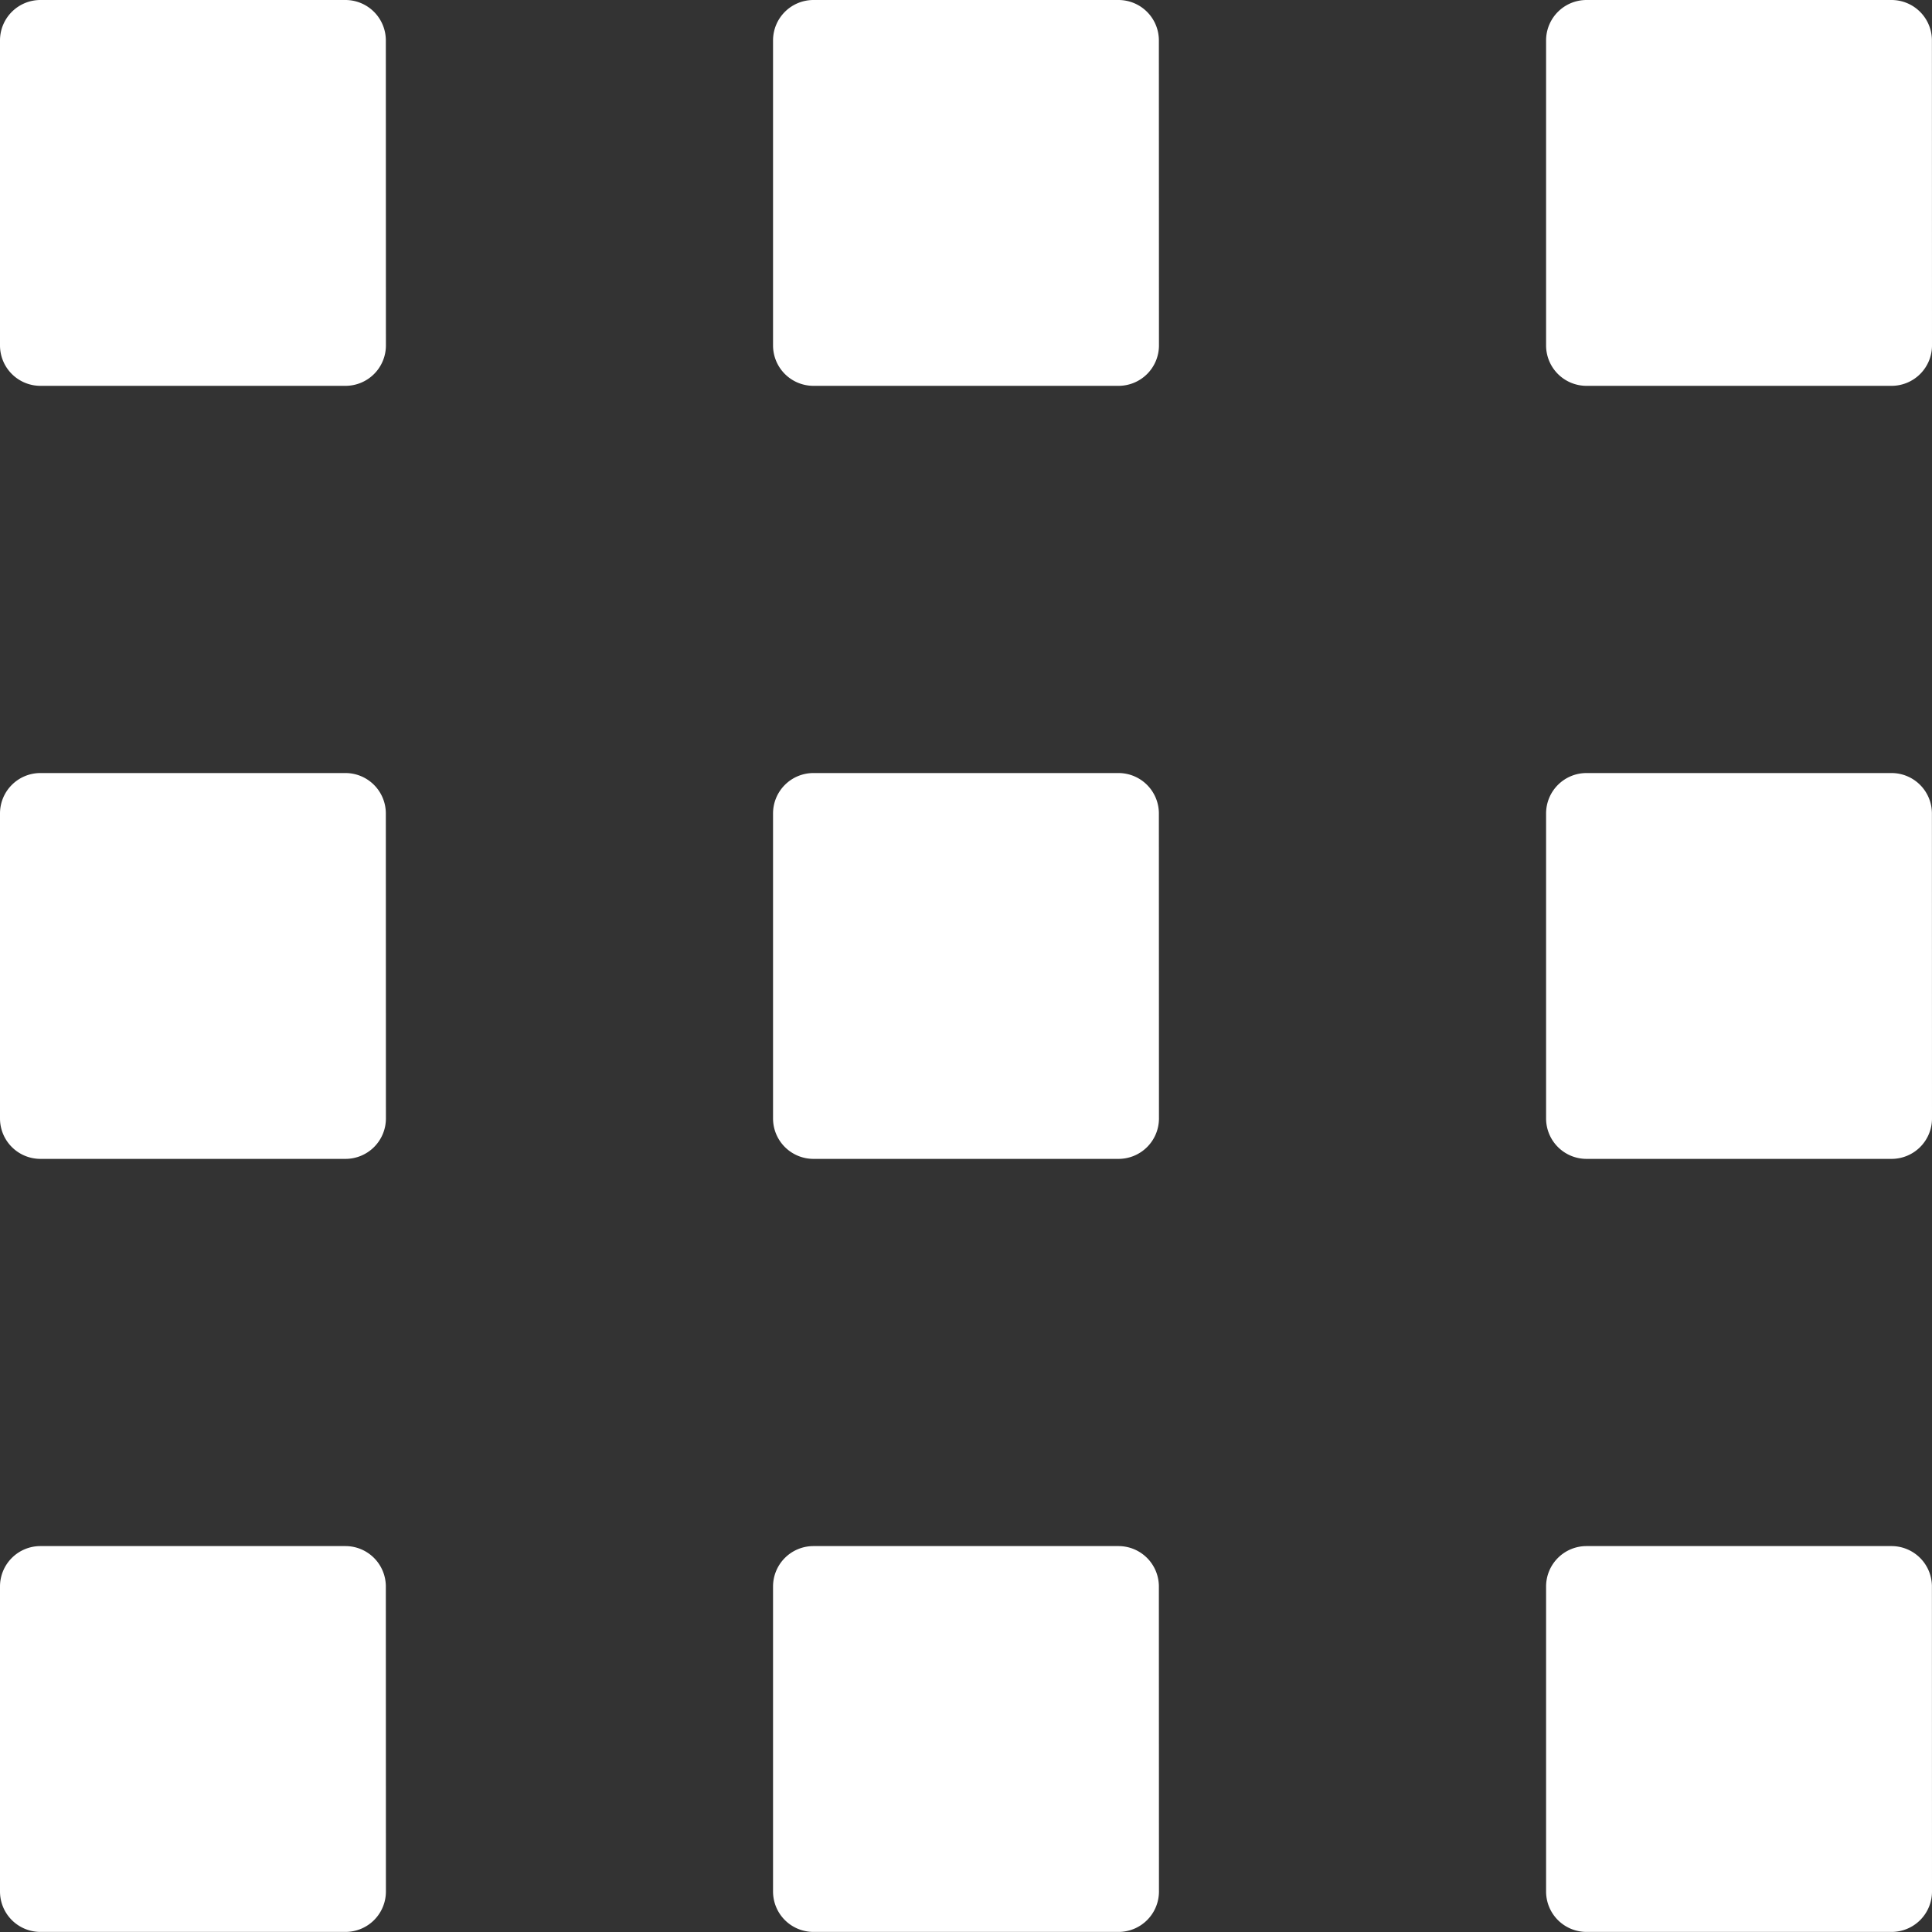
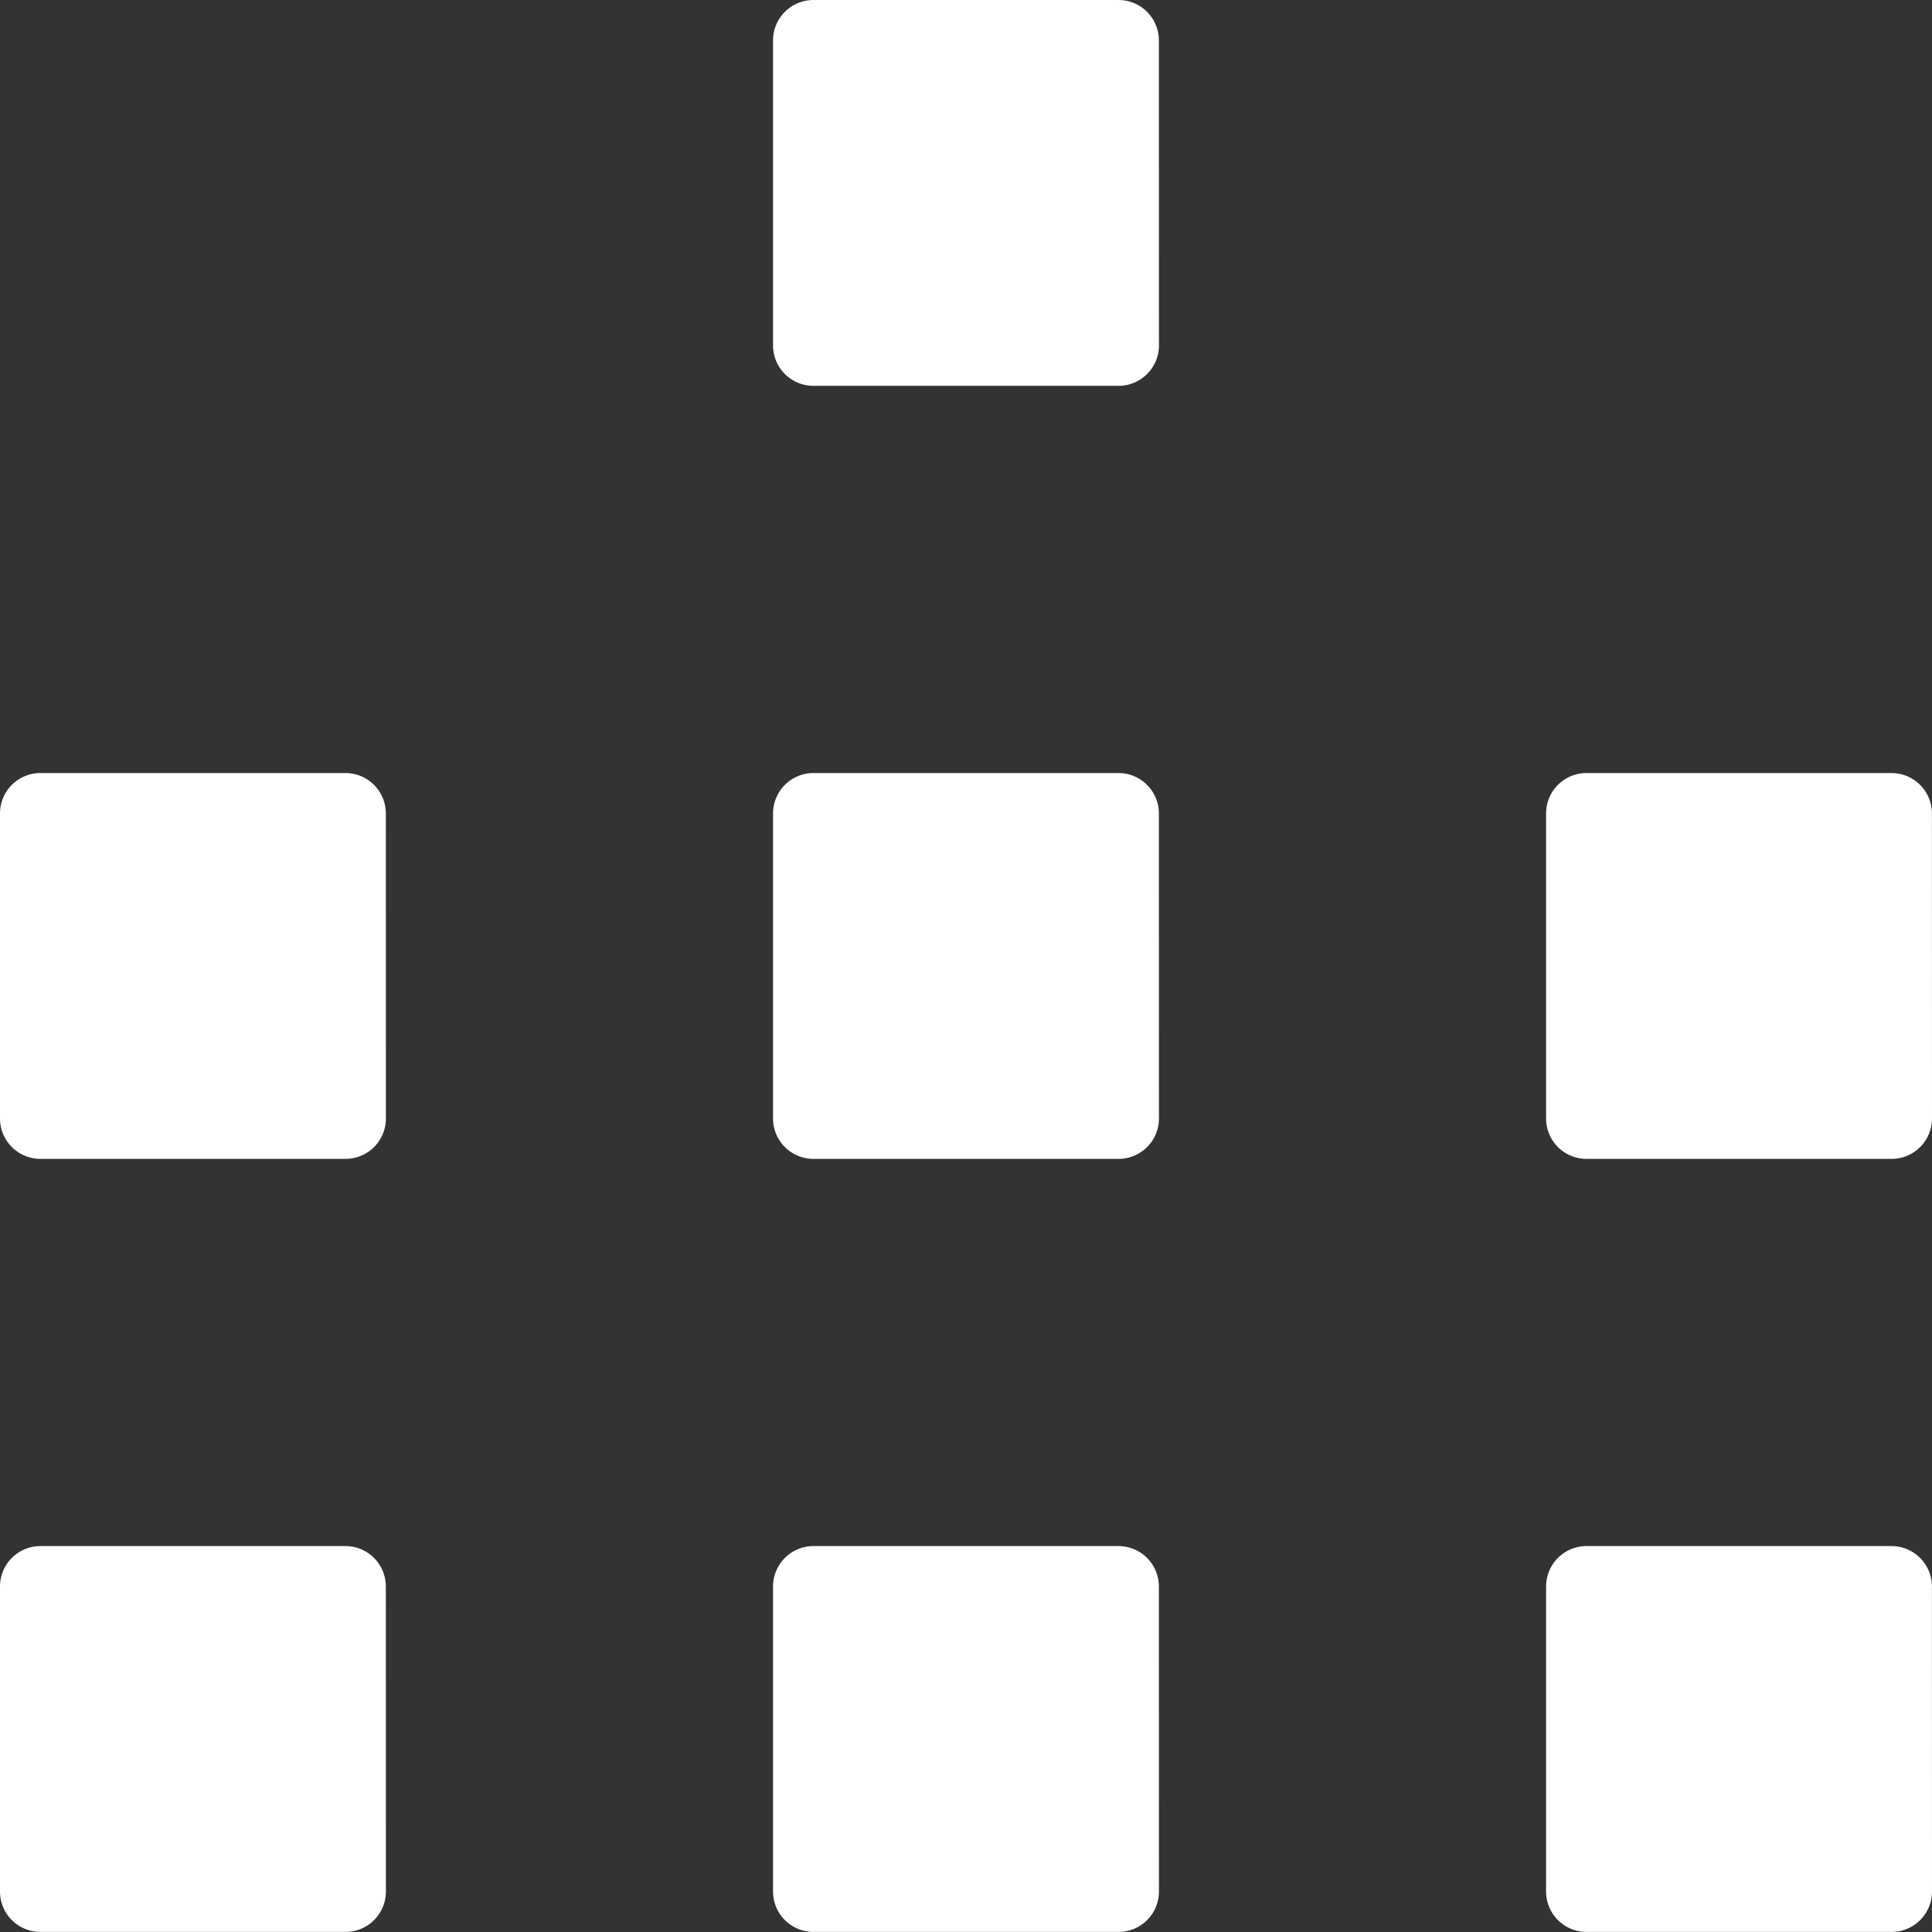
<svg xmlns="http://www.w3.org/2000/svg" width="23.9" height="23.9" viewBox="0 0 23.9 23.9">
  <rect x="0" y="0" width="23.9" height="23.9" fill="#333333" stroke="none" />
  <defs>
    <style>
      .cls-1 {
        fill: #fff;
      }
    </style>
  </defs>
  <g id="_211671_grid_icon" data-name="211671_grid_icon" transform="translate(-96.1 -96.1)">
    <g id="Group_4544" data-name="Group 4544" transform="translate(96.1 96.1)">
-       <path id="Path_5432" data-name="Path 5432" class="cls-1" d="M100.874,100.373a.5.5,0,0,1-.5.5H96.6a.5.5,0,0,1-.5-.5V96.6a.5.5,0,0,1,.5-.5h3.773a.5.5,0,0,1,.5.5Z" transform="translate(-96.1 -96.1)" />
      <path id="Path_5433" data-name="Path 5433" class="cls-1" d="M228.874,100.373a.5.5,0,0,1-.5.5H224.6a.5.5,0,0,1-.5-.5V96.6a.5.5,0,0,1,.5-.5h3.773a.5.5,0,0,1,.5.5Z" transform="translate(-214.537 -96.1)" />
-       <path id="Path_5434" data-name="Path 5434" class="cls-1" d="M356.874,100.373a.5.5,0,0,1-.5.5H352.6a.5.5,0,0,1-.5-.5V96.6a.5.5,0,0,1,.5-.5h3.773a.5.5,0,0,1,.5.5Z" transform="translate(-332.974 -96.1)" />
    </g>
    <g id="Group_4545" data-name="Group 4545" transform="translate(96.1 105.663)">
      <path id="Path_5435" data-name="Path 5435" class="cls-1" d="M100.874,228.373a.5.5,0,0,1-.5.5H96.6a.5.5,0,0,1-.5-.5V224.6a.5.5,0,0,1,.5-.5h3.773a.5.5,0,0,1,.5.5Z" transform="translate(-96.1 -224.1)" />
      <path id="Path_5436" data-name="Path 5436" class="cls-1" d="M228.874,228.373a.5.5,0,0,1-.5.5H224.6a.5.5,0,0,1-.5-.5V224.6a.5.5,0,0,1,.5-.5h3.773a.5.5,0,0,1,.5.5Z" transform="translate(-214.537 -224.1)" />
      <path id="Path_5437" data-name="Path 5437" class="cls-1" d="M356.874,228.373a.5.5,0,0,1-.5.5H352.6a.5.5,0,0,1-.5-.5V224.6a.5.5,0,0,1,.5-.5h3.773a.5.5,0,0,1,.5.5Z" transform="translate(-332.974 -224.1)" />
    </g>
    <g id="Group_4546" data-name="Group 4546" transform="translate(96.1 115.226)">
      <path id="Path_5438" data-name="Path 5438" class="cls-1" d="M100.874,356.373a.5.5,0,0,1-.5.5H96.6a.5.5,0,0,1-.5-.5V352.6a.5.5,0,0,1,.5-.5h3.773a.5.5,0,0,1,.5.5Z" transform="translate(-96.1 -352.1)" />
      <path id="Path_5439" data-name="Path 5439" class="cls-1" d="M228.874,356.373a.5.5,0,0,1-.5.5H224.6a.5.5,0,0,1-.5-.5V352.6a.5.5,0,0,1,.5-.5h3.773a.5.5,0,0,1,.5.5Z" transform="translate(-214.537 -352.1)" />
      <path id="Path_5440" data-name="Path 5440" class="cls-1" d="M356.874,356.373a.5.5,0,0,1-.5.5H352.6a.5.5,0,0,1-.5-.5V352.6a.5.5,0,0,1,.5-.5h3.773a.5.5,0,0,1,.5.5Z" transform="translate(-332.974 -352.1)" />
    </g>
  </g>
</svg>